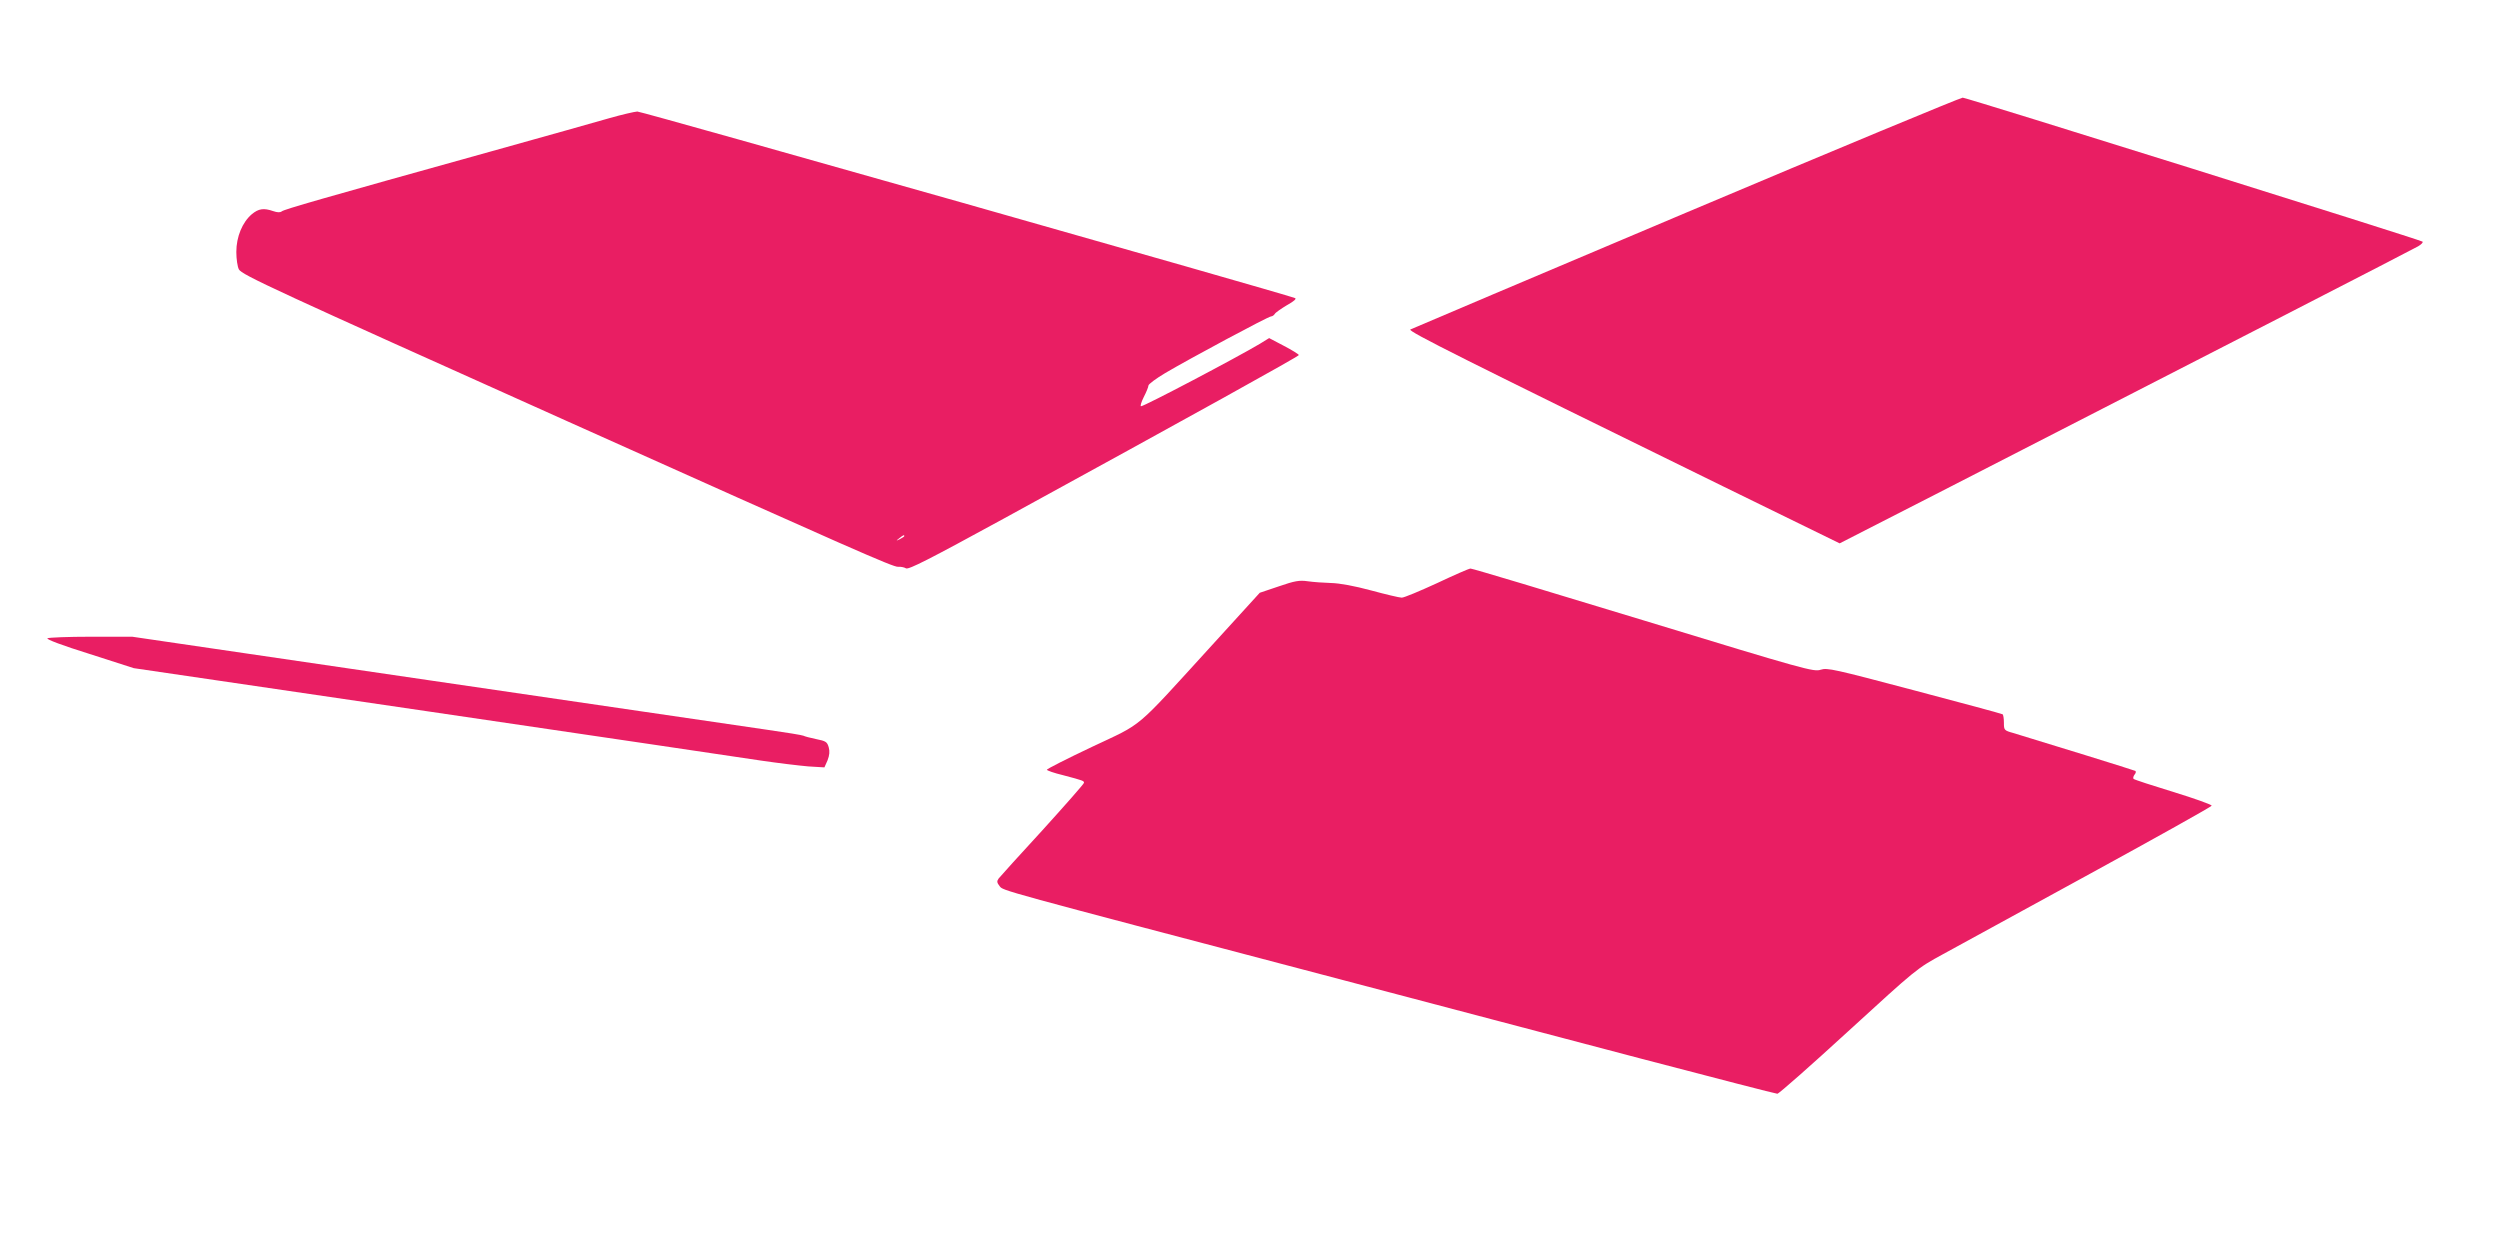
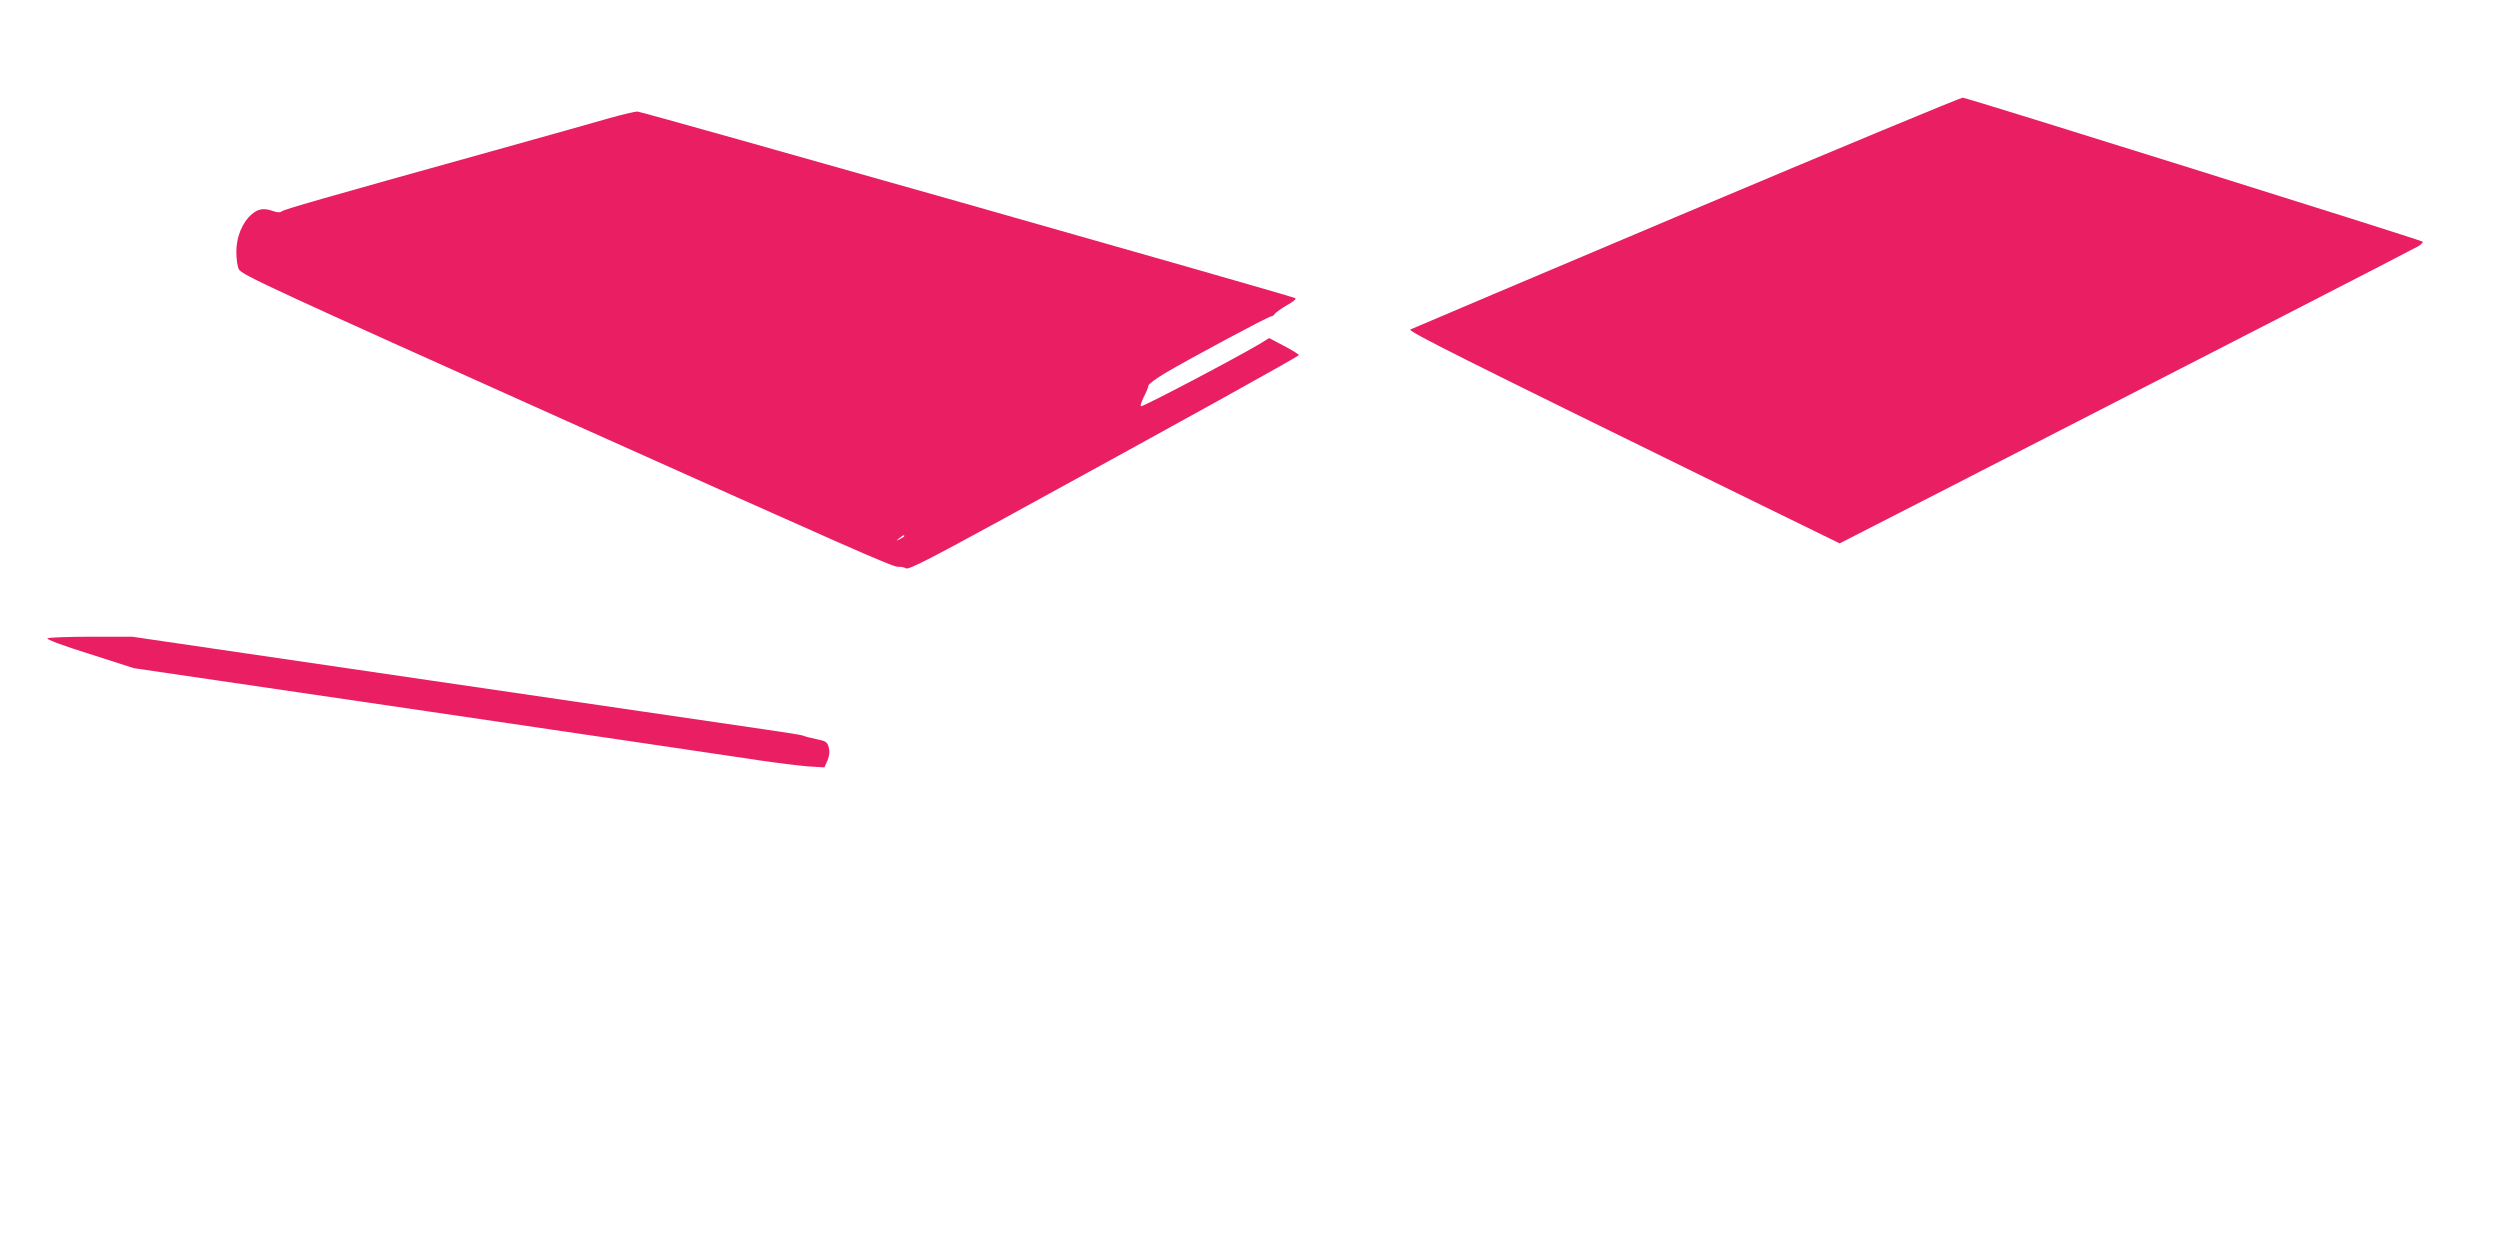
<svg xmlns="http://www.w3.org/2000/svg" version="1.0" width="1280pt" height="640pt" viewBox="0 0 1280 640" preserveAspectRatio="xMidYMid meet">
  <g transform="translate(0,640) scale(0.1,-0.1)" fill="#e91e63" stroke="none">
    <path d="M8630 5310 c-767 -324 -1401 -593 -1409 -597 -14 -9 267 -149 1601 -803 l597 -292 493 252 c1422 729 2442 1253 2469 1269 17 10 27 21 22 24 -25 14 -2334 737 -2354 737 -13 -1 -652 -266 -1419 -590z" />
    <path d="M3120 5795 c-63 -18 -335 -95 -605 -170 -873 -243 -1060 -297 -1072 -307 -9 -7 -23 -6 -44 1 -49 17 -75 13 -110 -16 -48 -41 -79 -115 -79 -193 0 -36 6 -76 13 -89 14 -28 180 -104 1682 -778 1458 -654 1668 -747 1693 -745 13 1 31 -2 41 -8 14 -7 118 46 497 253 981 537 1513 832 1514 839 0 4 -34 25 -76 47 l-76 40 -47 -29 c-119 -71 -592 -320 -609 -320 -5 0 1 21 14 47 13 25 24 52 24 59 0 7 39 36 86 64 127 75 528 290 542 290 6 0 15 6 19 13 4 7 33 27 63 45 36 20 50 33 40 36 -79 29 -3346 956 -3367 955 -15 -1 -80 -16 -143 -34z m1510 -2140 c0 -2 -10 -9 -22 -15 -22 -11 -22 -10 -4 4 21 17 26 19 26 11z" />
-     <path d="M7357 3414 c-87 -40 -168 -74 -180 -74 -12 0 -83 17 -157 37 -85 23 -161 37 -205 38 -38 1 -92 5 -120 9 -42 6 -66 2 -147 -26 l-98 -33 -246 -270 c-404 -443 -345 -392 -613 -519 -127 -60 -231 -113 -231 -117 0 -4 37 -17 83 -28 106 -28 107 -29 107 -39 0 -5 -96 -114 -212 -242 -117 -127 -218 -239 -225 -248 -10 -14 -9 -21 5 -39 19 -24 -17 -14 1652 -453 525 -139 1261 -332 1635 -431 374 -98 687 -179 695 -179 8 0 172 145 364 321 349 319 349 320 485 394 75 41 414 227 755 413 340 186 619 342 620 347 0 5 -88 37 -196 70 -108 33 -200 63 -204 67 -4 4 -1 14 5 22 7 8 8 16 4 19 -7 4 -463 145 -625 194 -47 13 -48 15 -48 53 0 21 -3 41 -7 43 -5 3 -208 58 -451 122 -412 109 -446 117 -480 106 -35 -12 -79 0 -908 253 -479 146 -878 266 -885 265 -8 0 -85 -34 -172 -75z" />
    <path d="M243 3132 c-8 -5 77 -37 215 -80 l227 -73 1525 -224 c839 -124 1597 -235 1685 -249 88 -13 197 -26 243 -30 l83 -5 16 36 c10 26 12 46 6 67 -8 28 -15 32 -65 42 -30 6 -59 14 -64 17 -5 3 -90 17 -189 31 -99 14 -870 127 -1714 251 l-1534 225 -211 0 c-116 0 -217 -4 -223 -8z" />
  </g>
</svg>